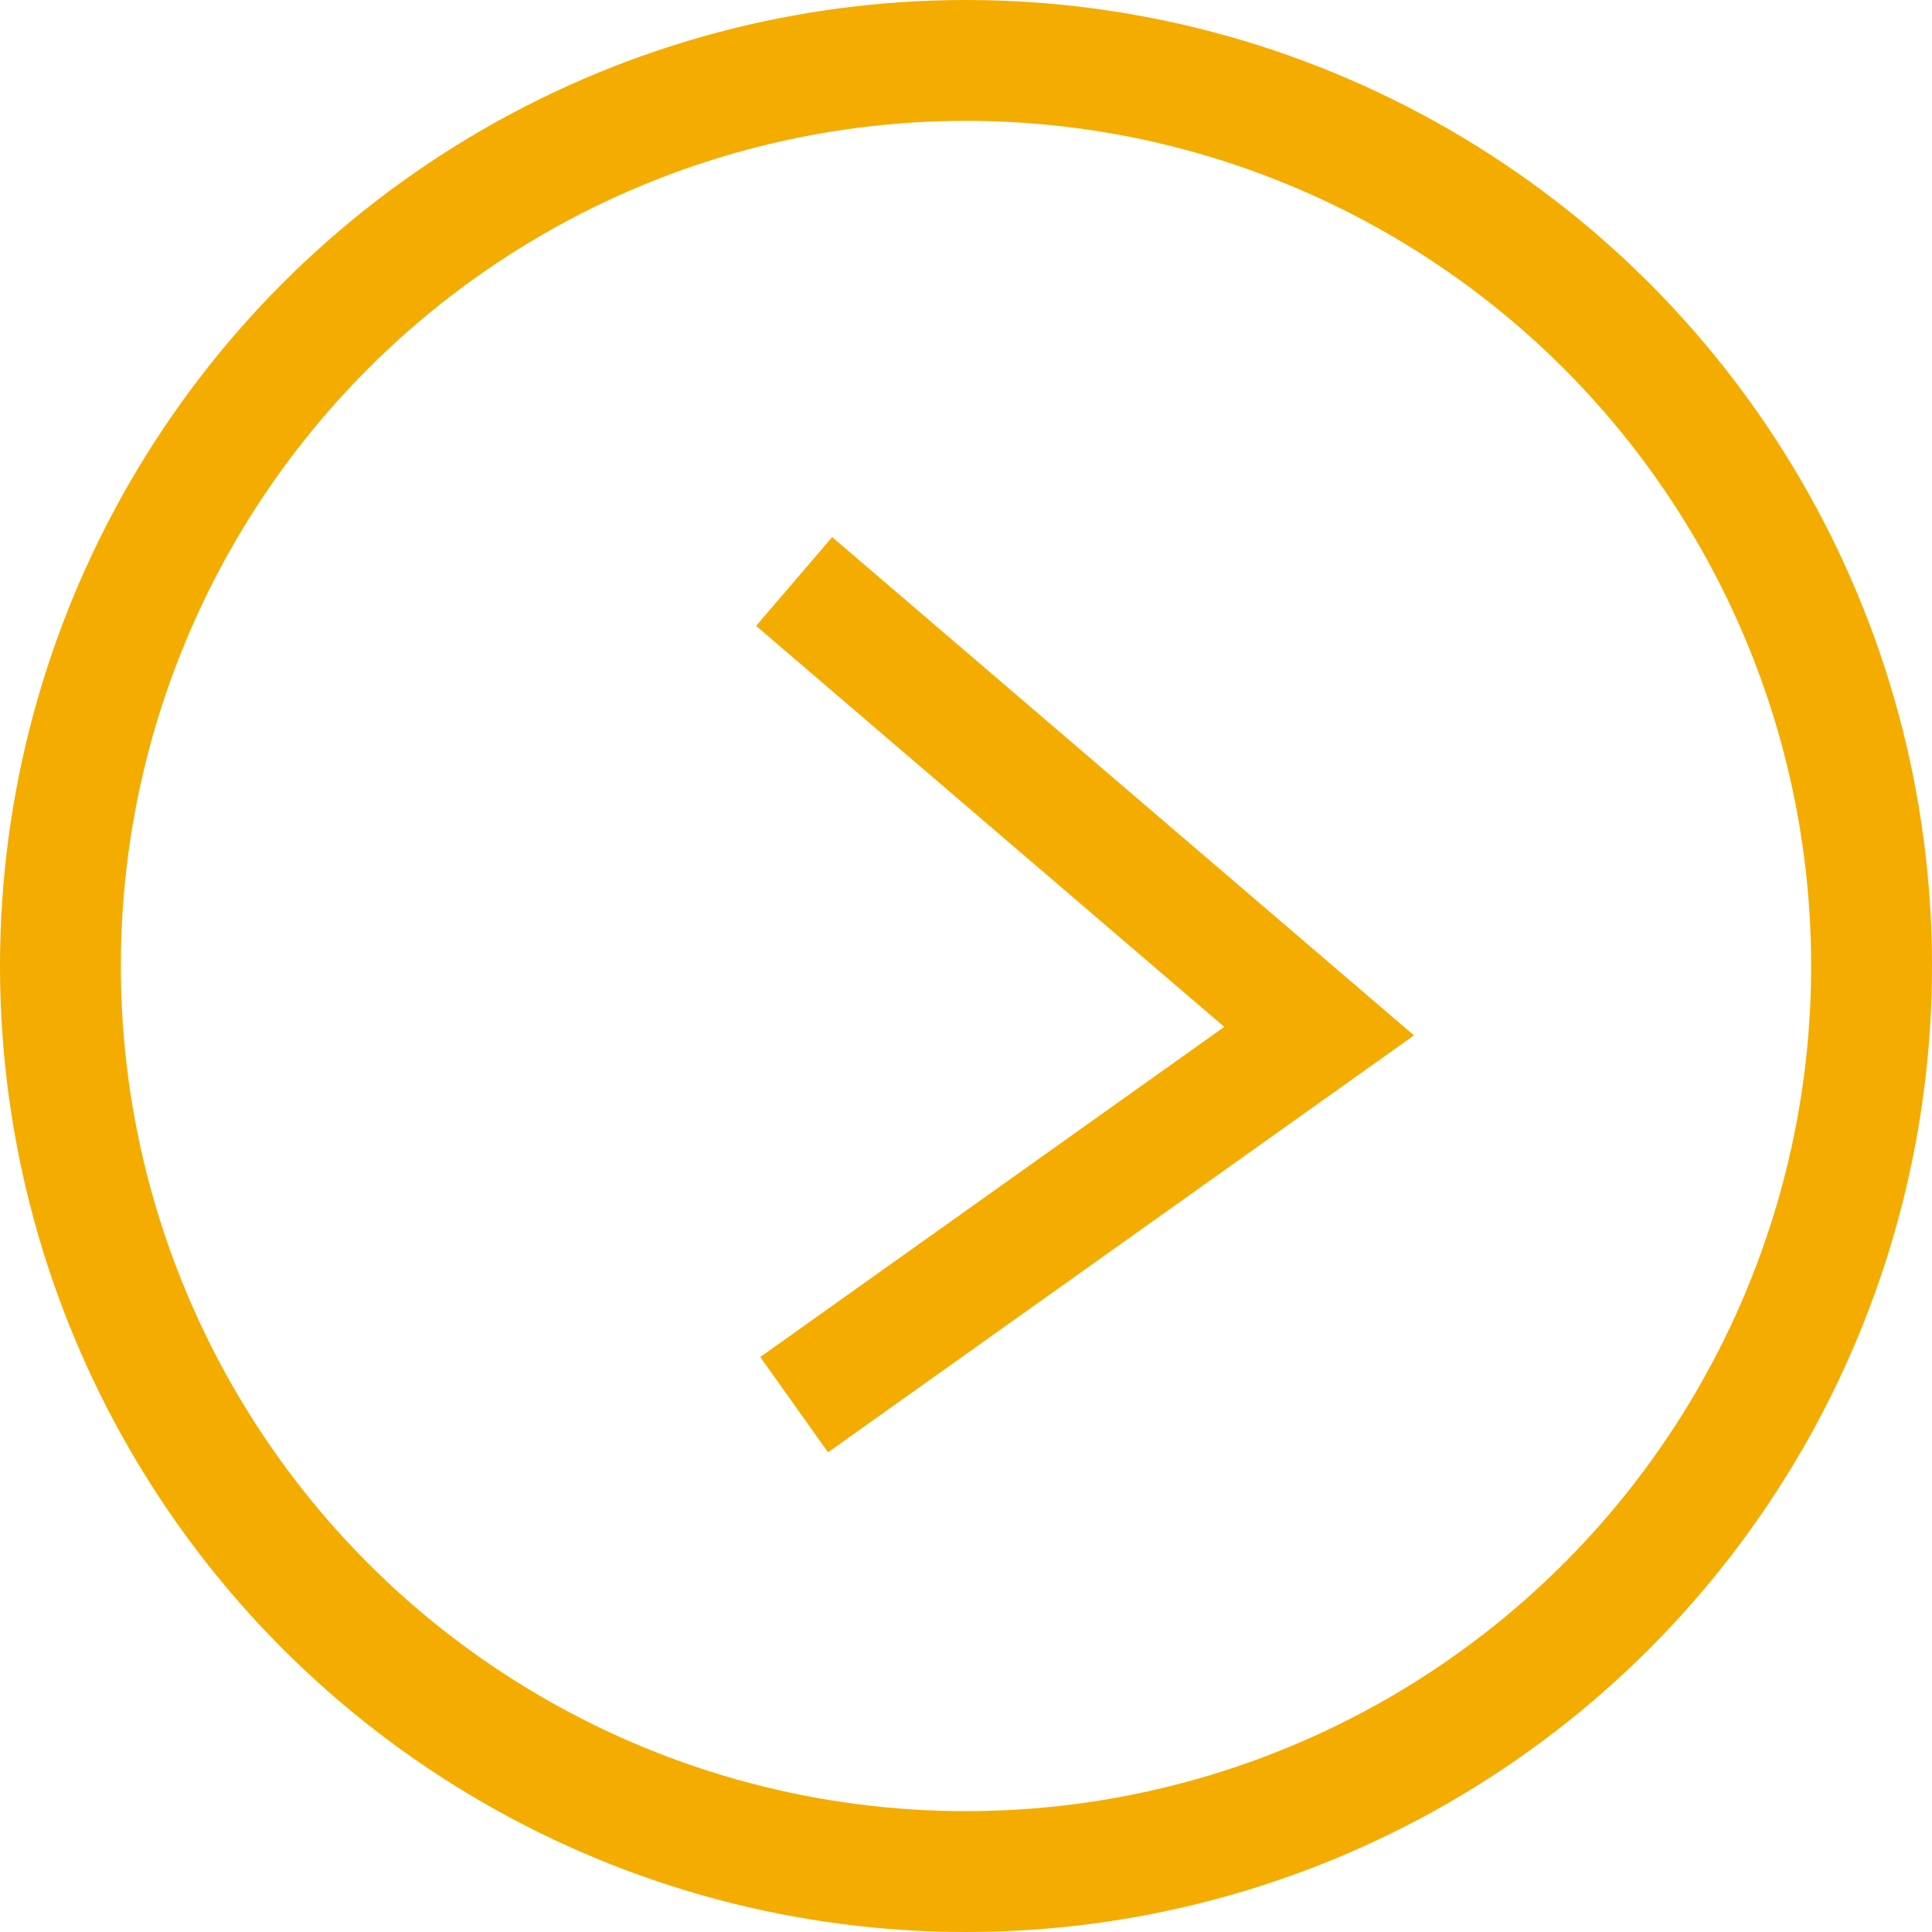
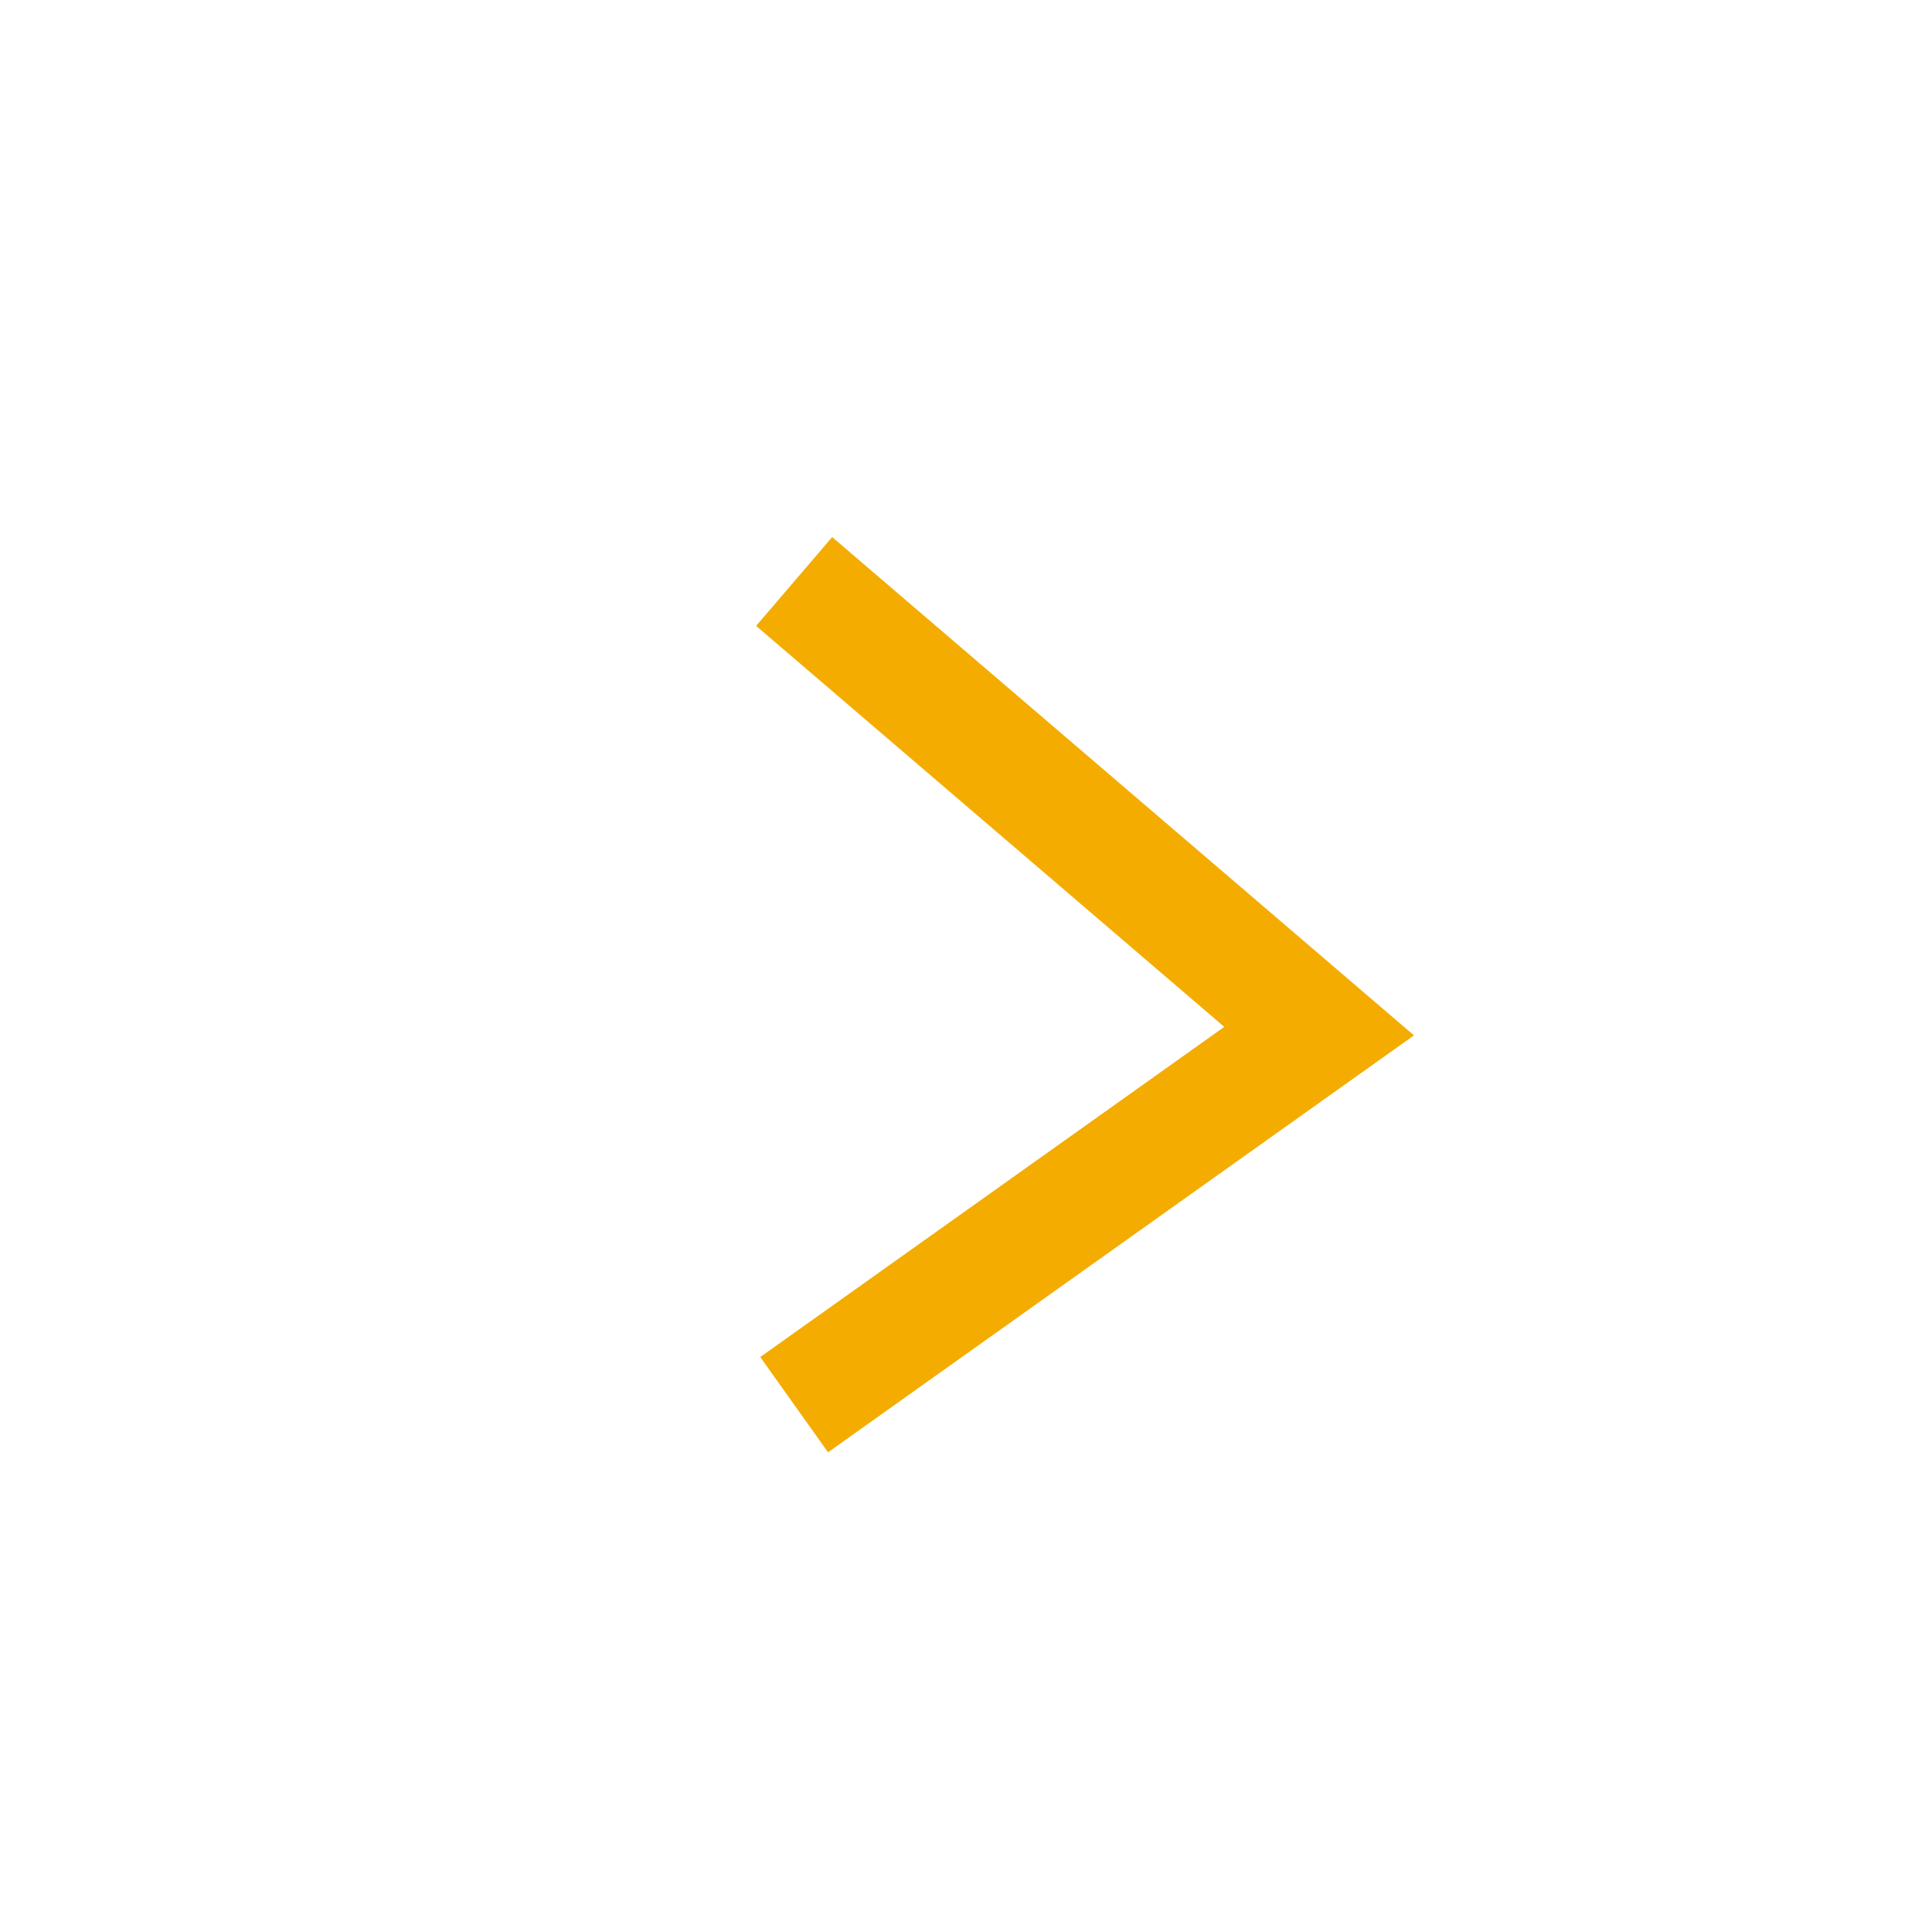
<svg xmlns="http://www.w3.org/2000/svg" viewBox="0 0 24.62 24.62">
  <defs>
    <style>.cls-1,.cls-2{fill:none;stroke:#f4ac00;stroke-miterlimit:10;}.cls-1{stroke-width:1.54px;}.cls-2{stroke-width:1.49px;}</style>
  </defs>
  <title>arrow_y</title>
  <g id="レイヤー_2" data-name="レイヤー 2">
    <g id="レイヤー_1-2" data-name="レイヤー 1">
-       <circle class="cls-1" cx="12.31" cy="12.31" r="11.54" />
      <polyline class="cls-2" points="10.12 7.41 16.81 13.14 10.12 17.9" />
    </g>
  </g>
</svg>